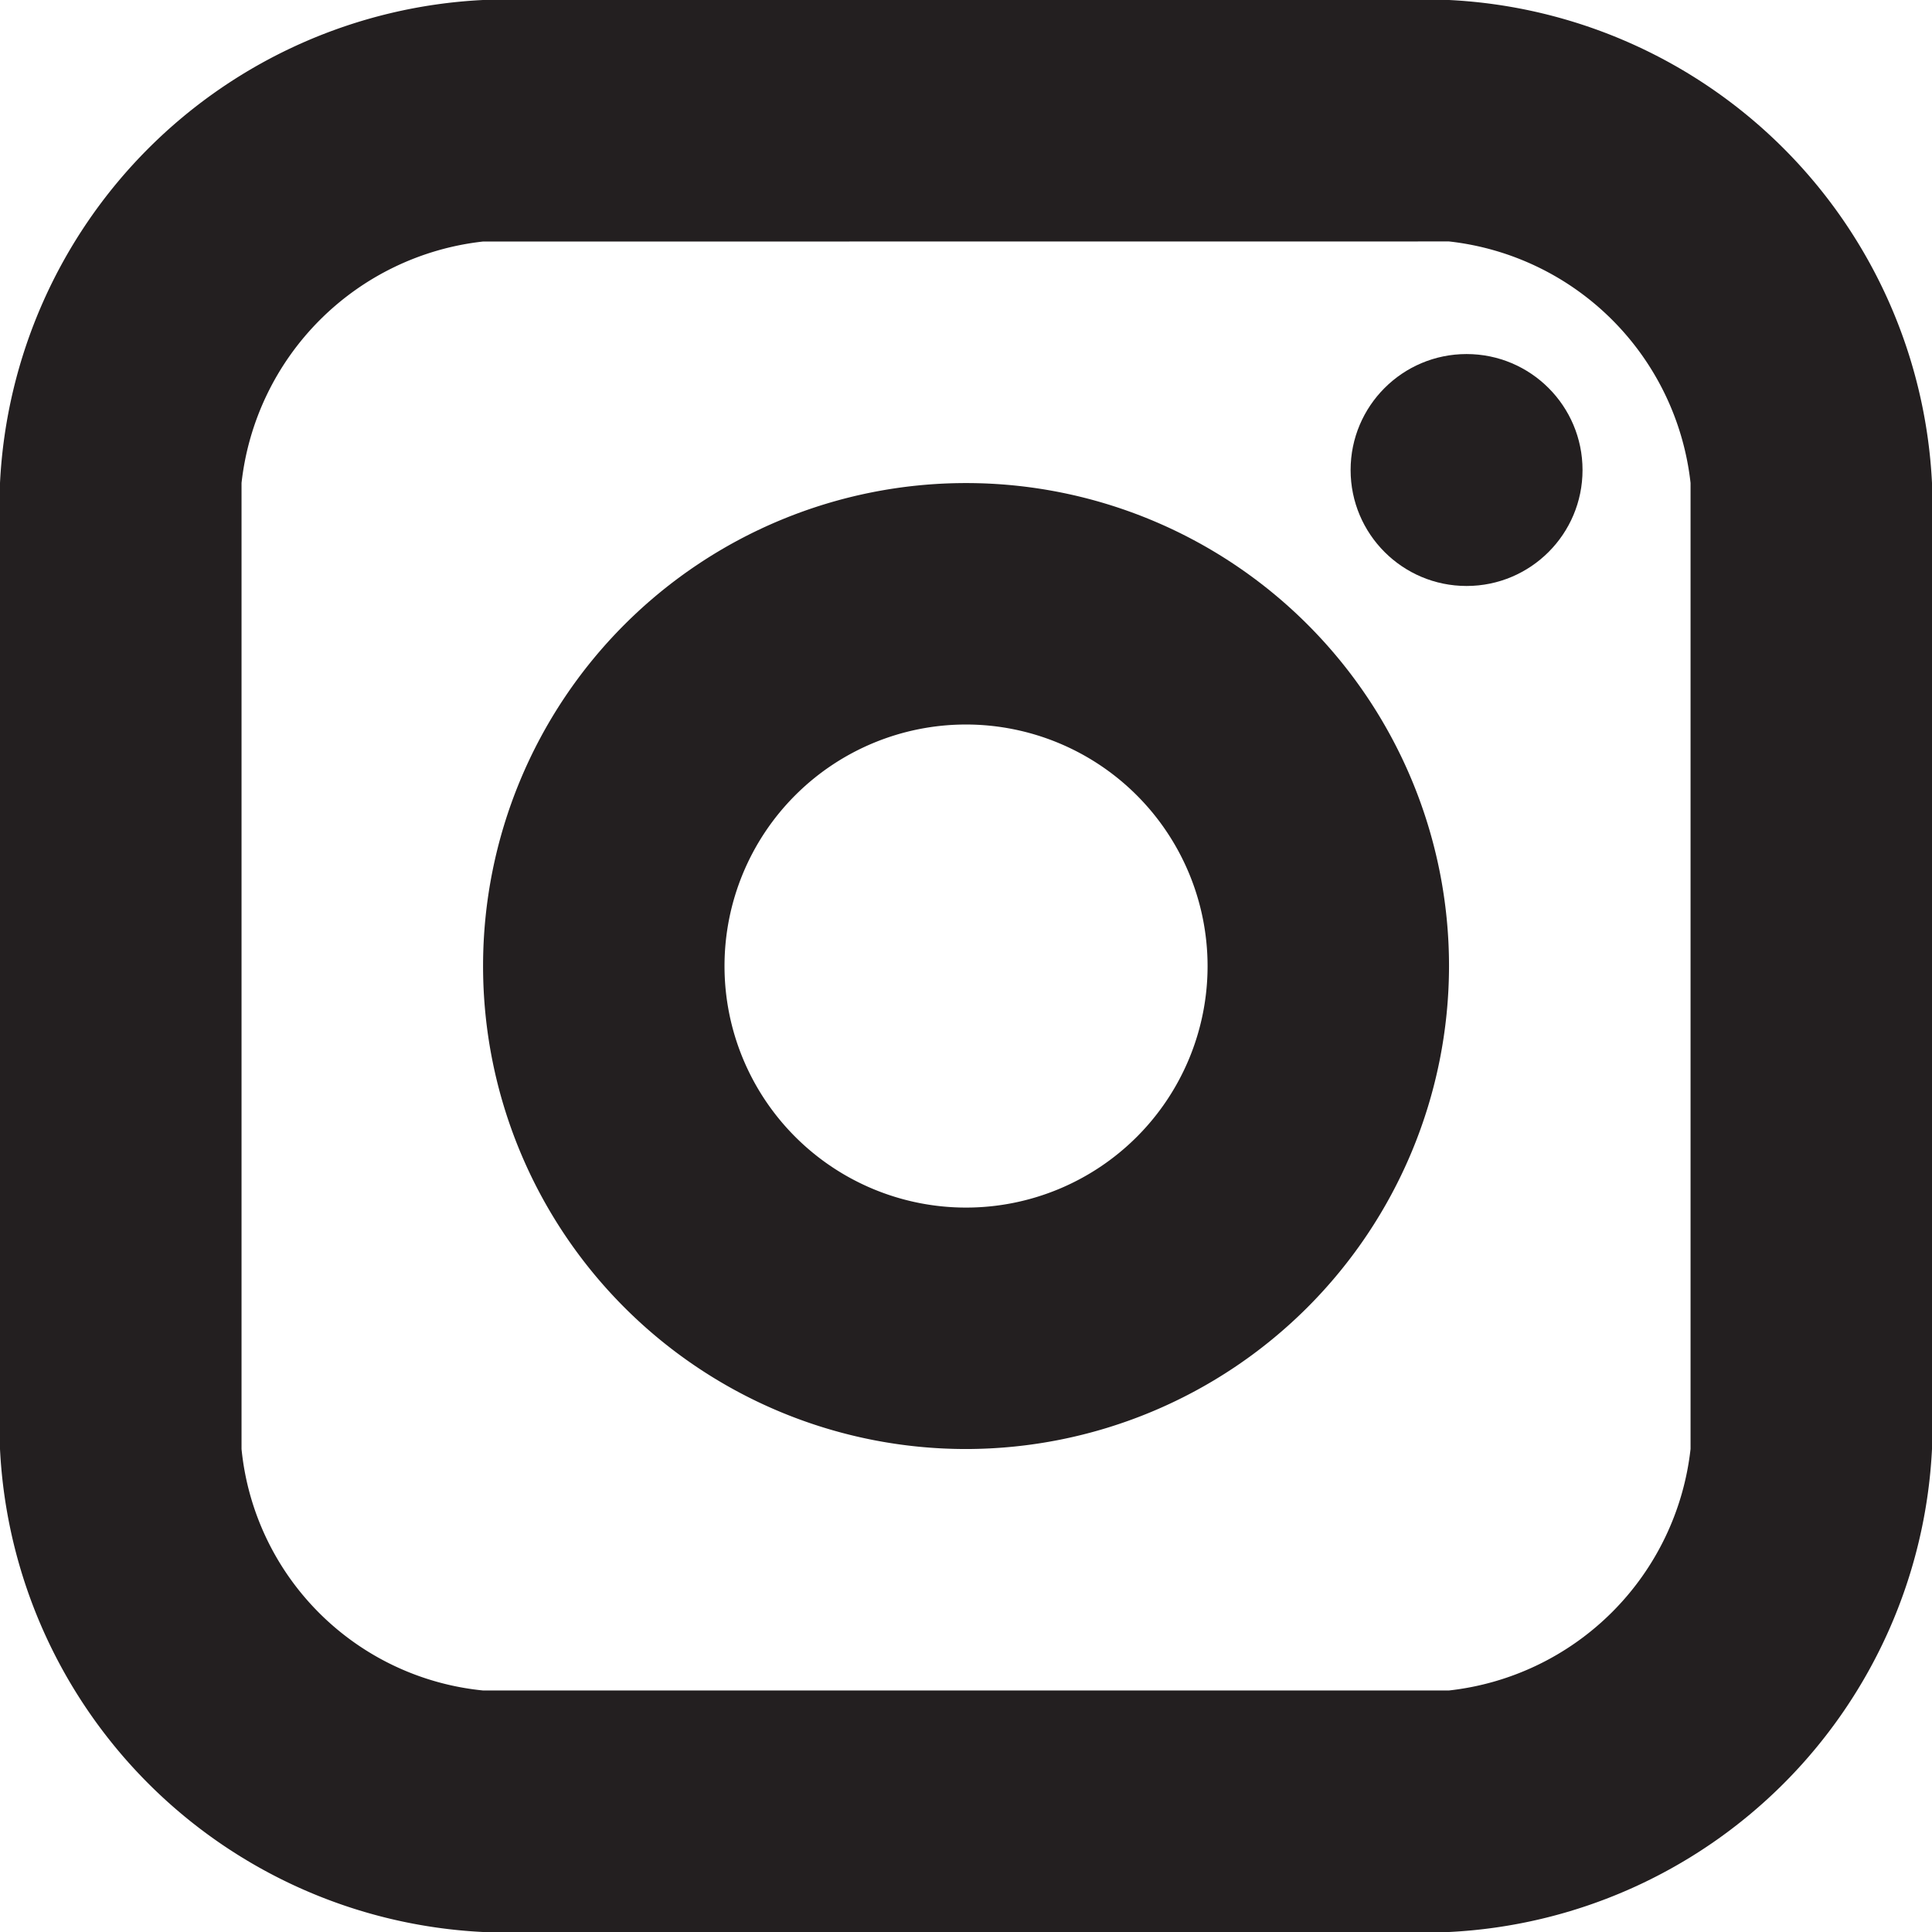
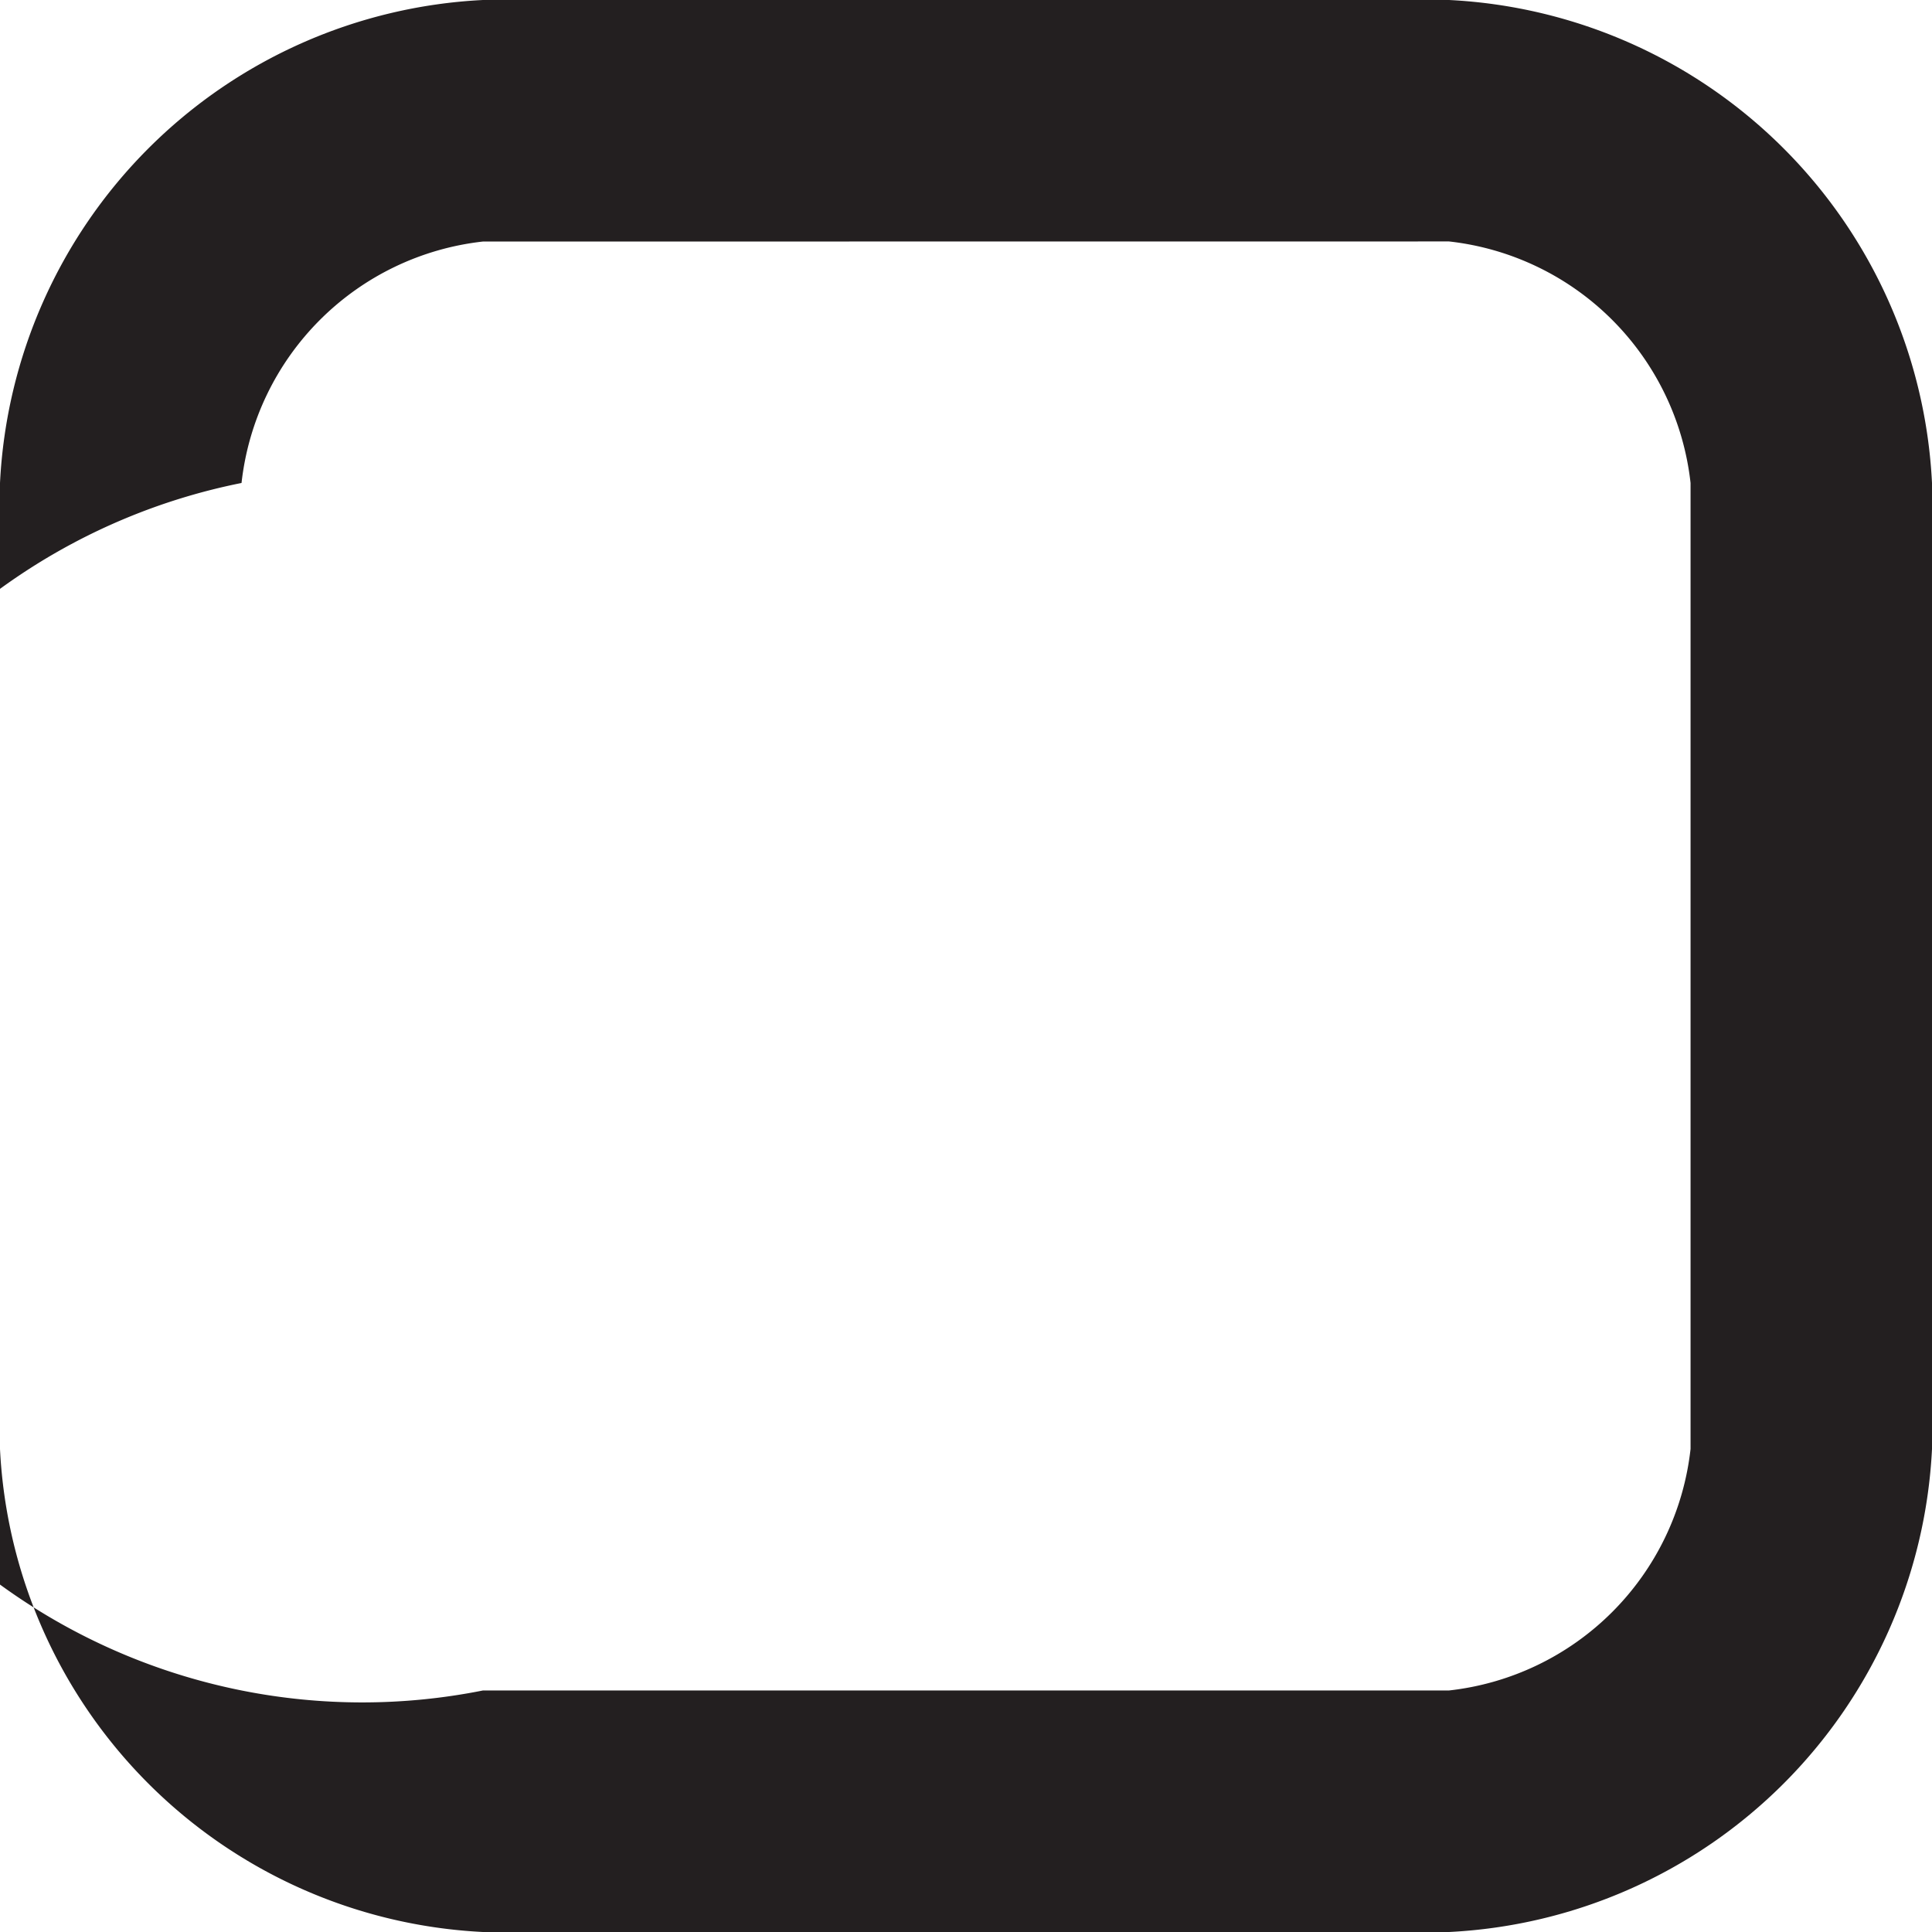
<svg xmlns="http://www.w3.org/2000/svg" id="Group_114647" data-name="Group 114647" width="21.909" height="21.909" viewBox="0 0 21.909 21.909">
-   <ellipse id="Ellipse_141" data-name="Ellipse 141" cx="1.315" cy="1.315" rx="1.315" ry="1.315" transform="translate(15.316 4.015)" fill="#231f20" />
-   <path id="Path_4130" data-name="Path 4130" d="M9.477,14.955a5.477,5.477,0,1,1,5.477-5.477A5.483,5.483,0,0,1,9.477,14.955Zm0-8.216a2.739,2.739,0,1,0,2.739,2.739A2.741,2.741,0,0,0,9.477,6.739Z" transform="translate(1.478 1.477)" fill="#231f20" />
-   <path id="Path_4131" data-name="Path 4131" d="M16.432,21.909H5.477A5.77,5.77,0,0,1,0,16.432V5.477A5.77,5.77,0,0,1,5.477,0H16.432a5.77,5.77,0,0,1,5.477,5.477V16.432A5.77,5.77,0,0,1,16.432,21.909ZM5.477,2.739A3.1,3.1,0,0,0,2.739,5.477V16.432A3.055,3.055,0,0,0,5.477,19.17H16.432a3.1,3.1,0,0,0,2.739-2.739V5.477a3.1,3.1,0,0,0-2.739-2.739Z" transform="translate(0 0)" fill="#231f20" />
+   <path id="Path_4131" data-name="Path 4131" d="M16.432,21.909H5.477A5.77,5.77,0,0,1,0,16.432V5.477A5.77,5.77,0,0,1,5.477,0H16.432a5.77,5.77,0,0,1,5.477,5.477V16.432A5.77,5.77,0,0,1,16.432,21.909ZM5.477,2.739A3.1,3.1,0,0,0,2.739,5.477A3.055,3.055,0,0,0,5.477,19.17H16.432a3.1,3.1,0,0,0,2.739-2.739V5.477a3.1,3.1,0,0,0-2.739-2.739Z" transform="translate(0 0)" fill="#231f20" />
</svg>